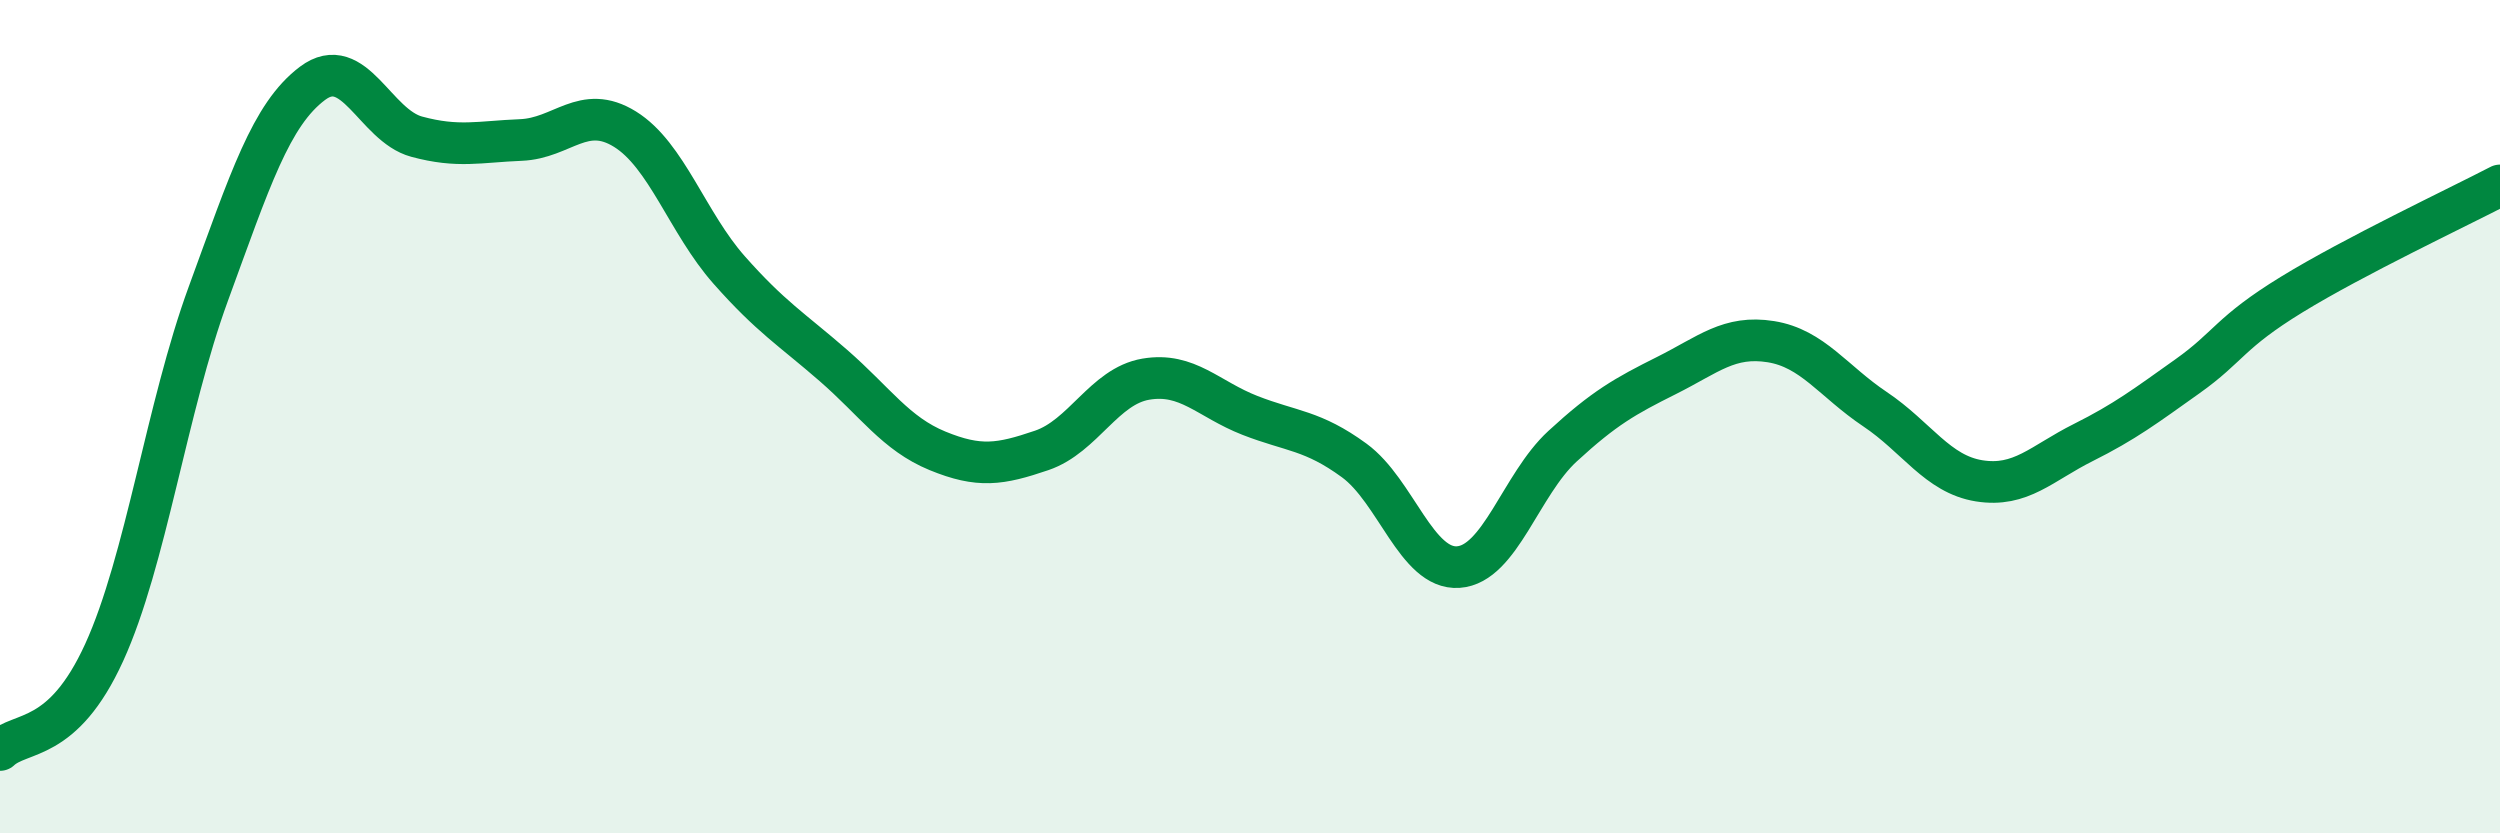
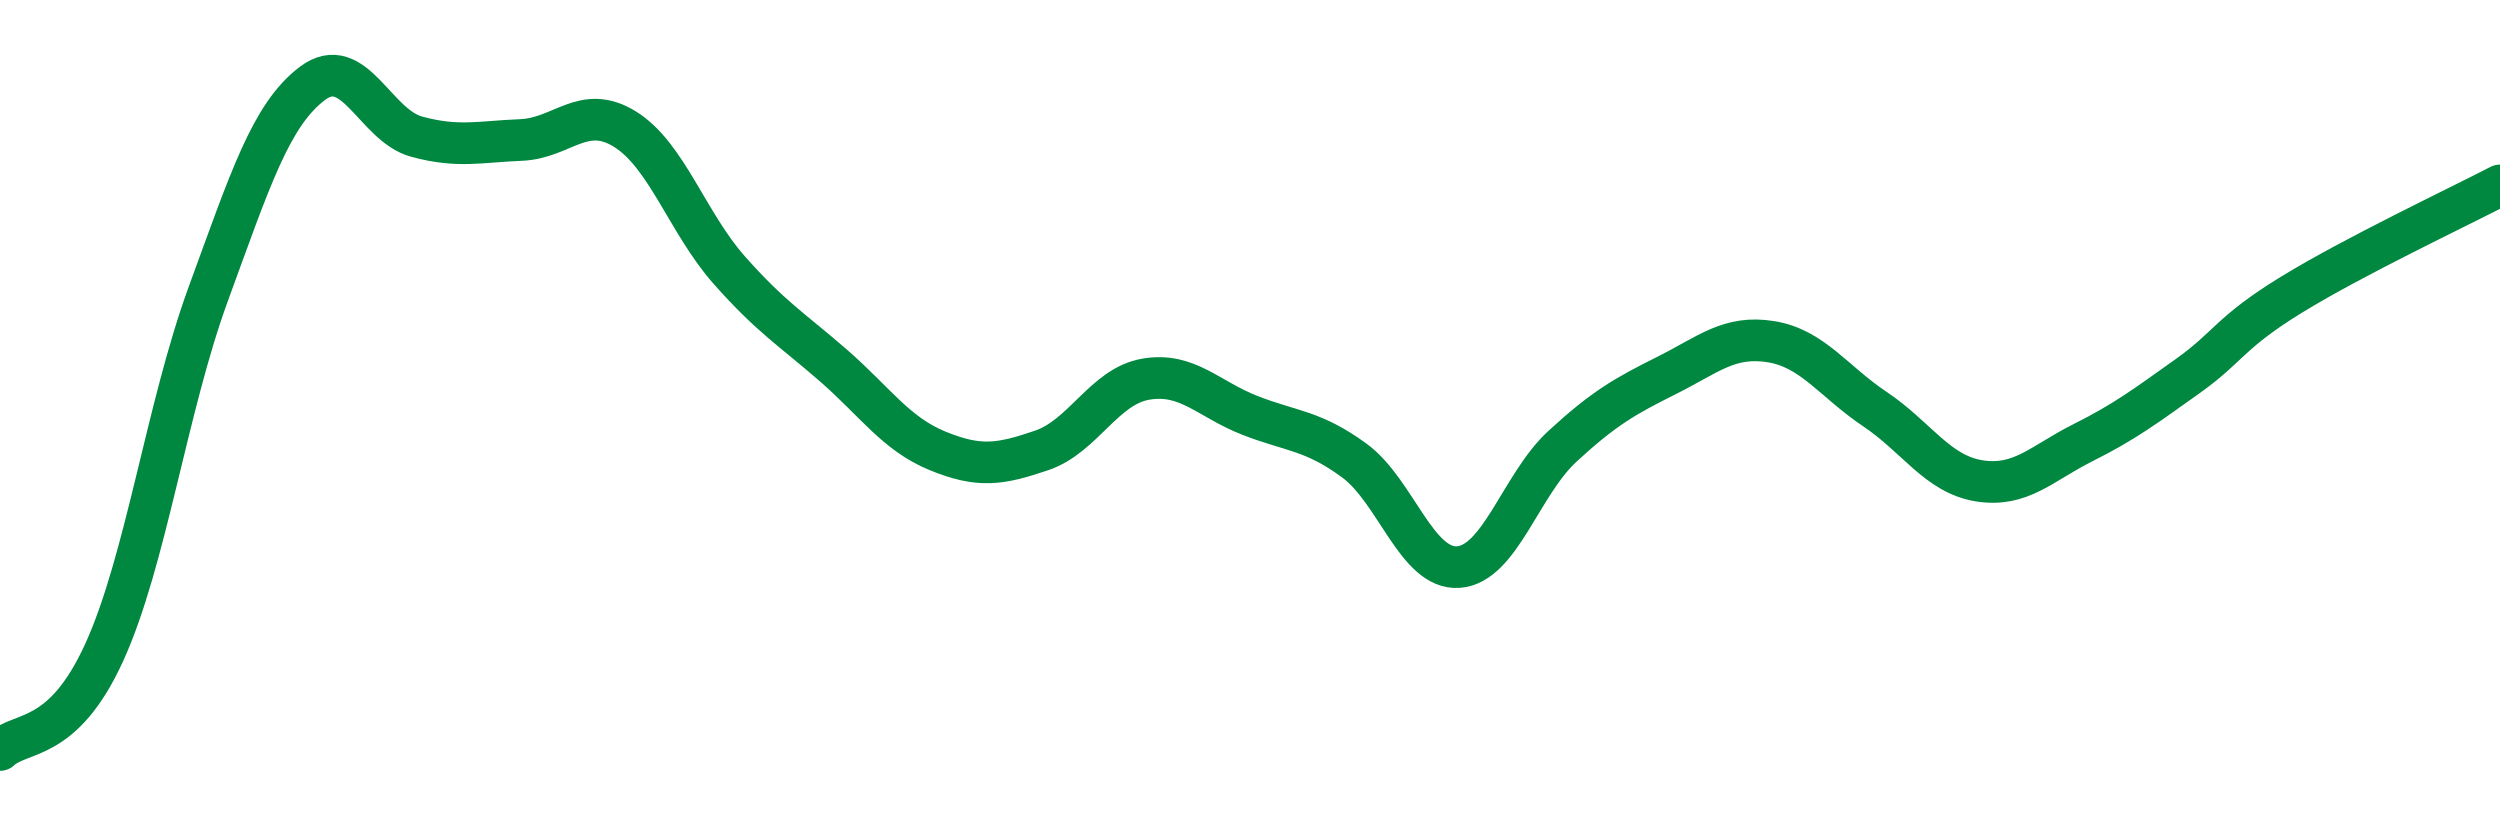
<svg xmlns="http://www.w3.org/2000/svg" width="60" height="20" viewBox="0 0 60 20">
-   <path d="M 0,18 C 0.5,17.53 1.5,17.85 2.5,15.66 C 3.5,13.47 4,9.78 5,7.05 C 6,4.32 6.5,2.75 7.5,2 C 8.5,1.25 9,3.01 10,3.28 C 11,3.55 11.5,3.4 12.5,3.36 C 13.5,3.32 14,2.48 15,3.1 C 16,3.72 16.5,5.35 17.5,6.48 C 18.5,7.61 19,7.9 20,8.77 C 21,9.64 21.5,10.41 22.5,10.82 C 23.5,11.23 24,11.15 25,10.81 C 26,10.47 26.5,9.27 27.5,9.1 C 28.5,8.93 29,9.58 30,9.97 C 31,10.36 31.5,10.32 32.5,11.05 C 33.5,11.78 34,13.68 35,13.61 C 36,13.54 36.5,11.63 37.5,10.71 C 38.5,9.79 39,9.51 40,9.01 C 41,8.51 41.5,8.04 42.5,8.2 C 43.5,8.36 44,9.15 45,9.82 C 46,10.49 46.5,11.38 47.5,11.54 C 48.5,11.7 49,11.12 50,10.62 C 51,10.12 51.5,9.74 52.5,9.03 C 53.5,8.32 53.5,7.99 55,7.07 C 56.5,6.15 59,4.97 60,4.45L60 20L0 20Z" fill="#008740" opacity="0.1" stroke-linecap="round" stroke-linejoin="round" />
  <path d="M 0,18 C 0.5,17.53 1.5,17.85 2.5,15.66 C 3.5,13.47 4,9.78 5,7.05 C 6,4.32 6.5,2.75 7.5,2 C 8.5,1.25 9,3.01 10,3.28 C 11,3.55 11.5,3.4 12.5,3.36 C 13.5,3.32 14,2.48 15,3.1 C 16,3.72 16.5,5.35 17.5,6.48 C 18.5,7.61 19,7.9 20,8.77 C 21,9.64 21.5,10.41 22.5,10.82 C 23.5,11.23 24,11.15 25,10.81 C 26,10.47 26.5,9.27 27.5,9.1 C 28.5,8.93 29,9.58 30,9.97 C 31,10.36 31.5,10.32 32.5,11.05 C 33.5,11.78 34,13.68 35,13.61 C 36,13.54 36.5,11.63 37.5,10.71 C 38.5,9.79 39,9.51 40,9.01 C 41,8.51 41.5,8.04 42.5,8.2 C 43.5,8.36 44,9.15 45,9.82 C 46,10.49 46.5,11.38 47.5,11.54 C 48.5,11.7 49,11.12 50,10.62 C 51,10.12 51.5,9.74 52.5,9.03 C 53.5,8.32 53.5,7.99 55,7.07 C 56.5,6.15 59,4.97 60,4.45" stroke="#008740" stroke-width="1" fill="none" stroke-linecap="round" stroke-linejoin="round" />
</svg>